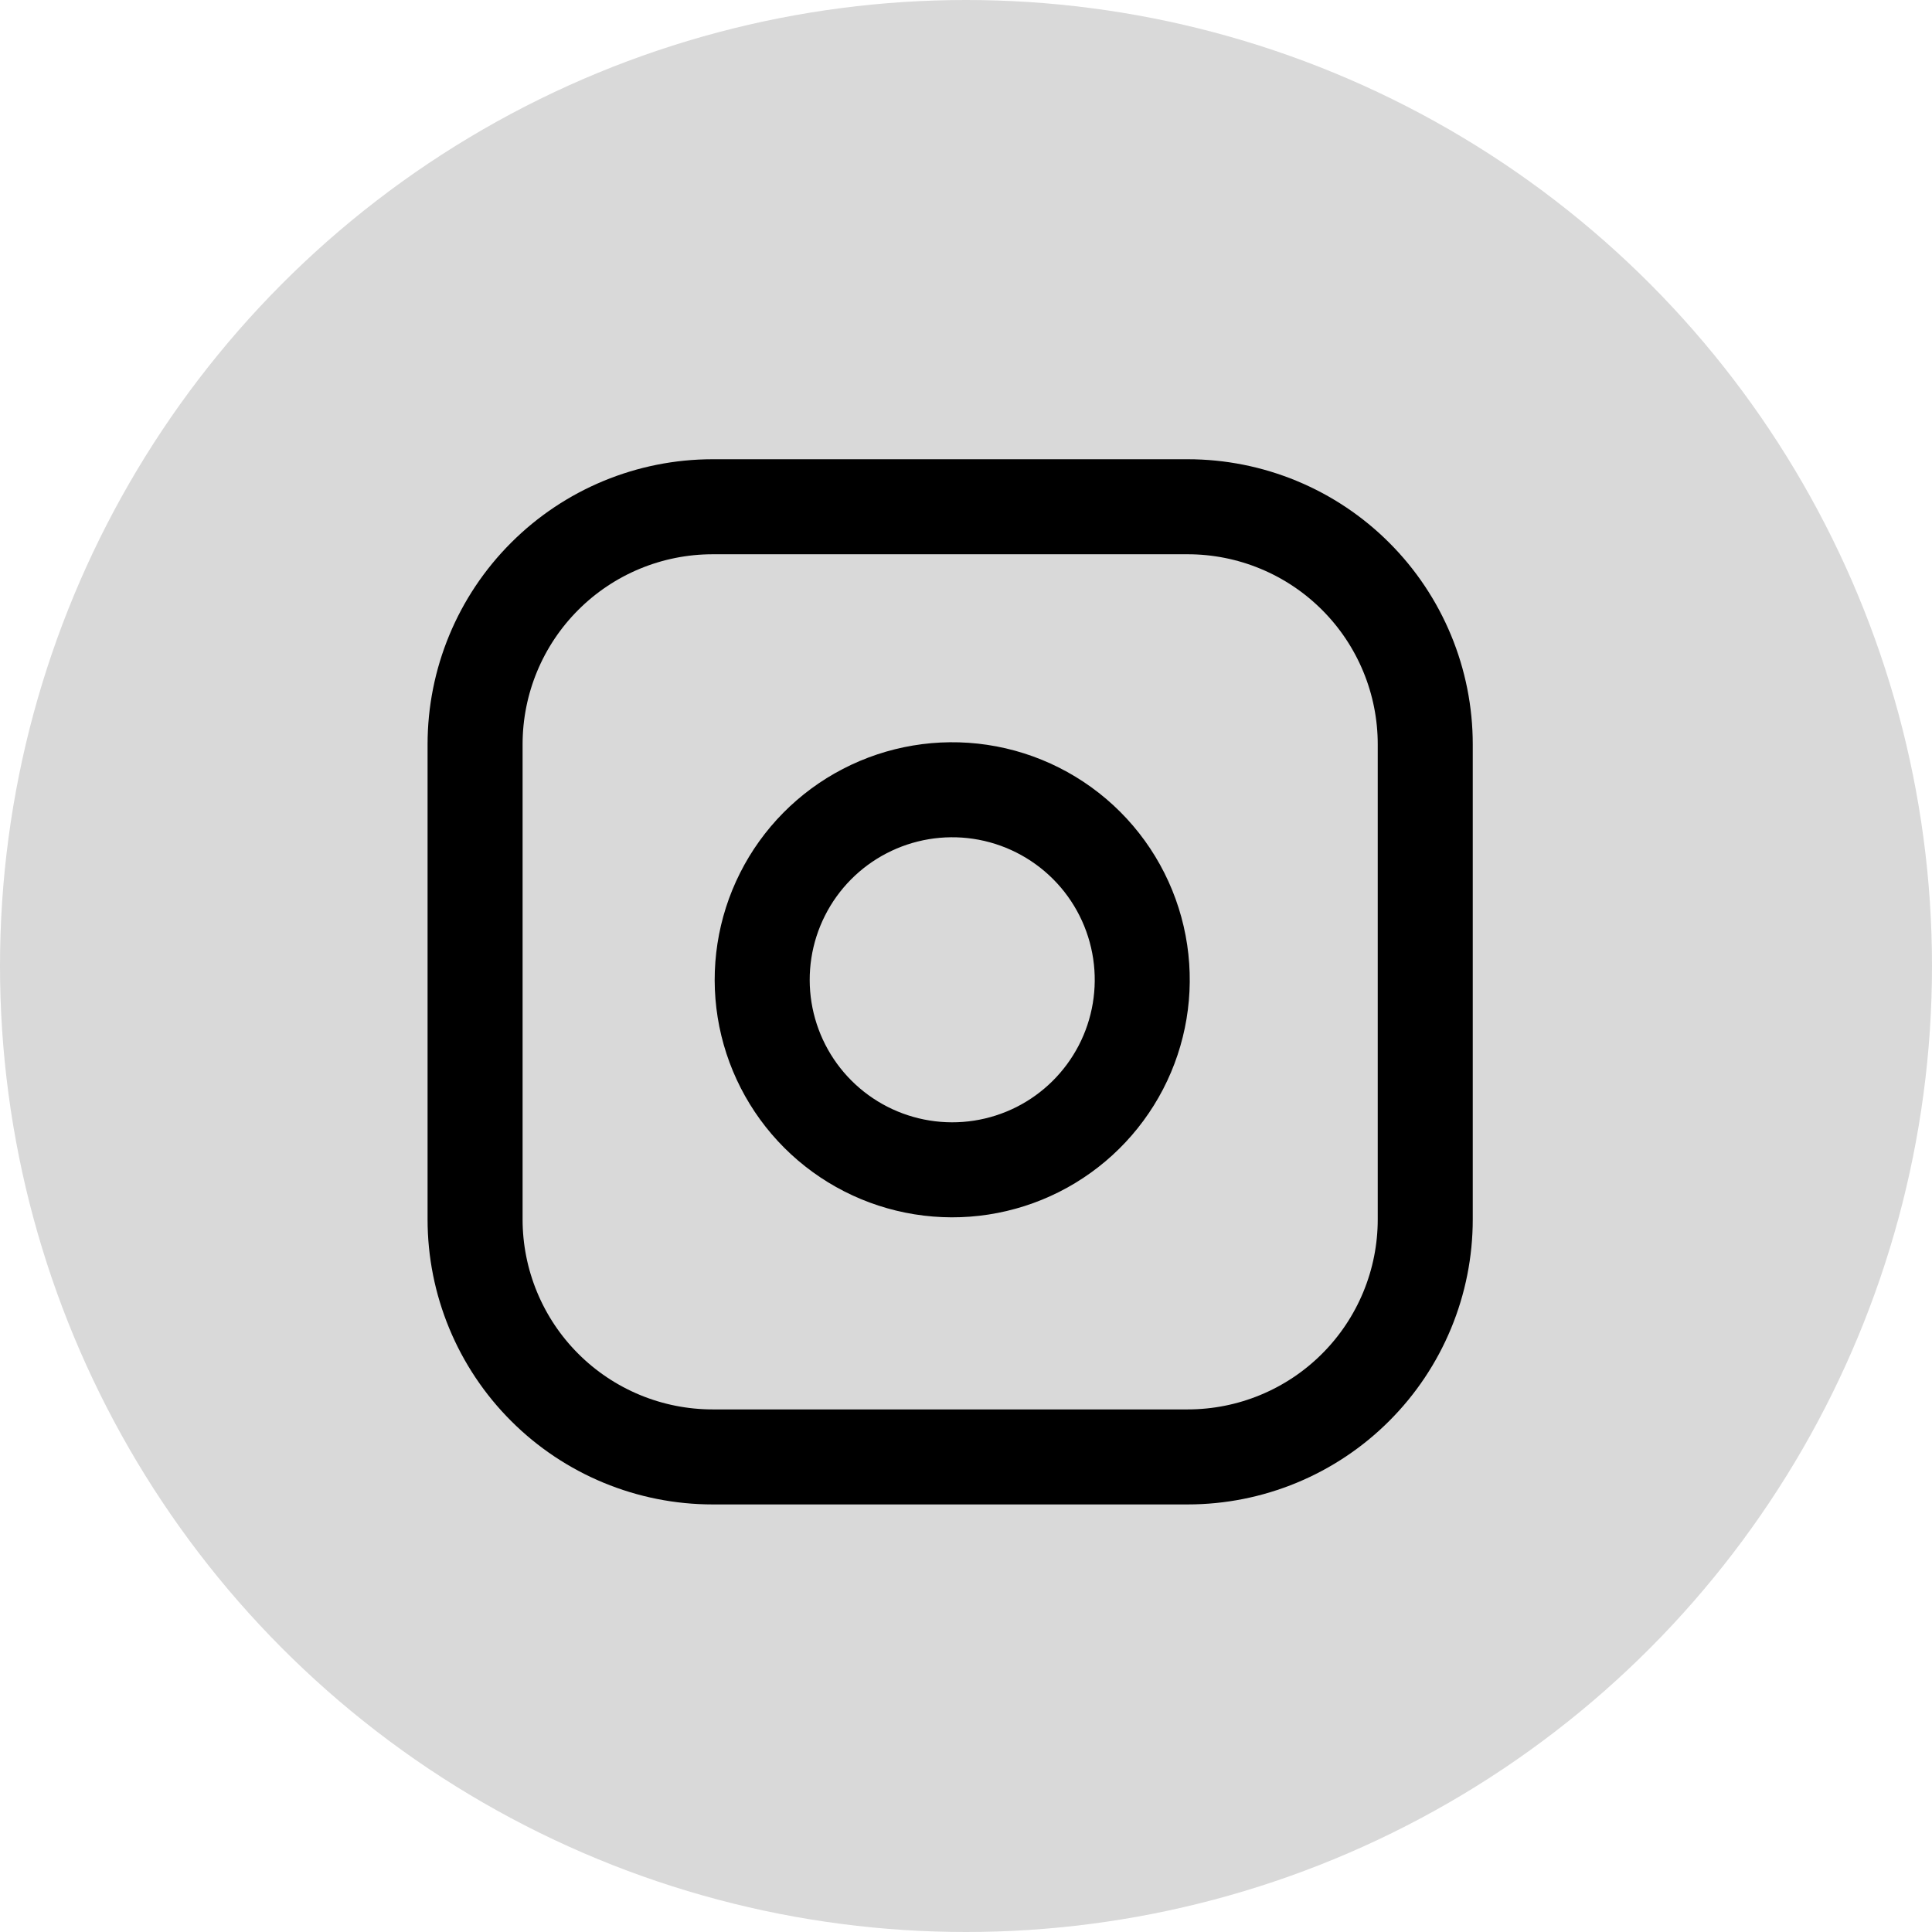
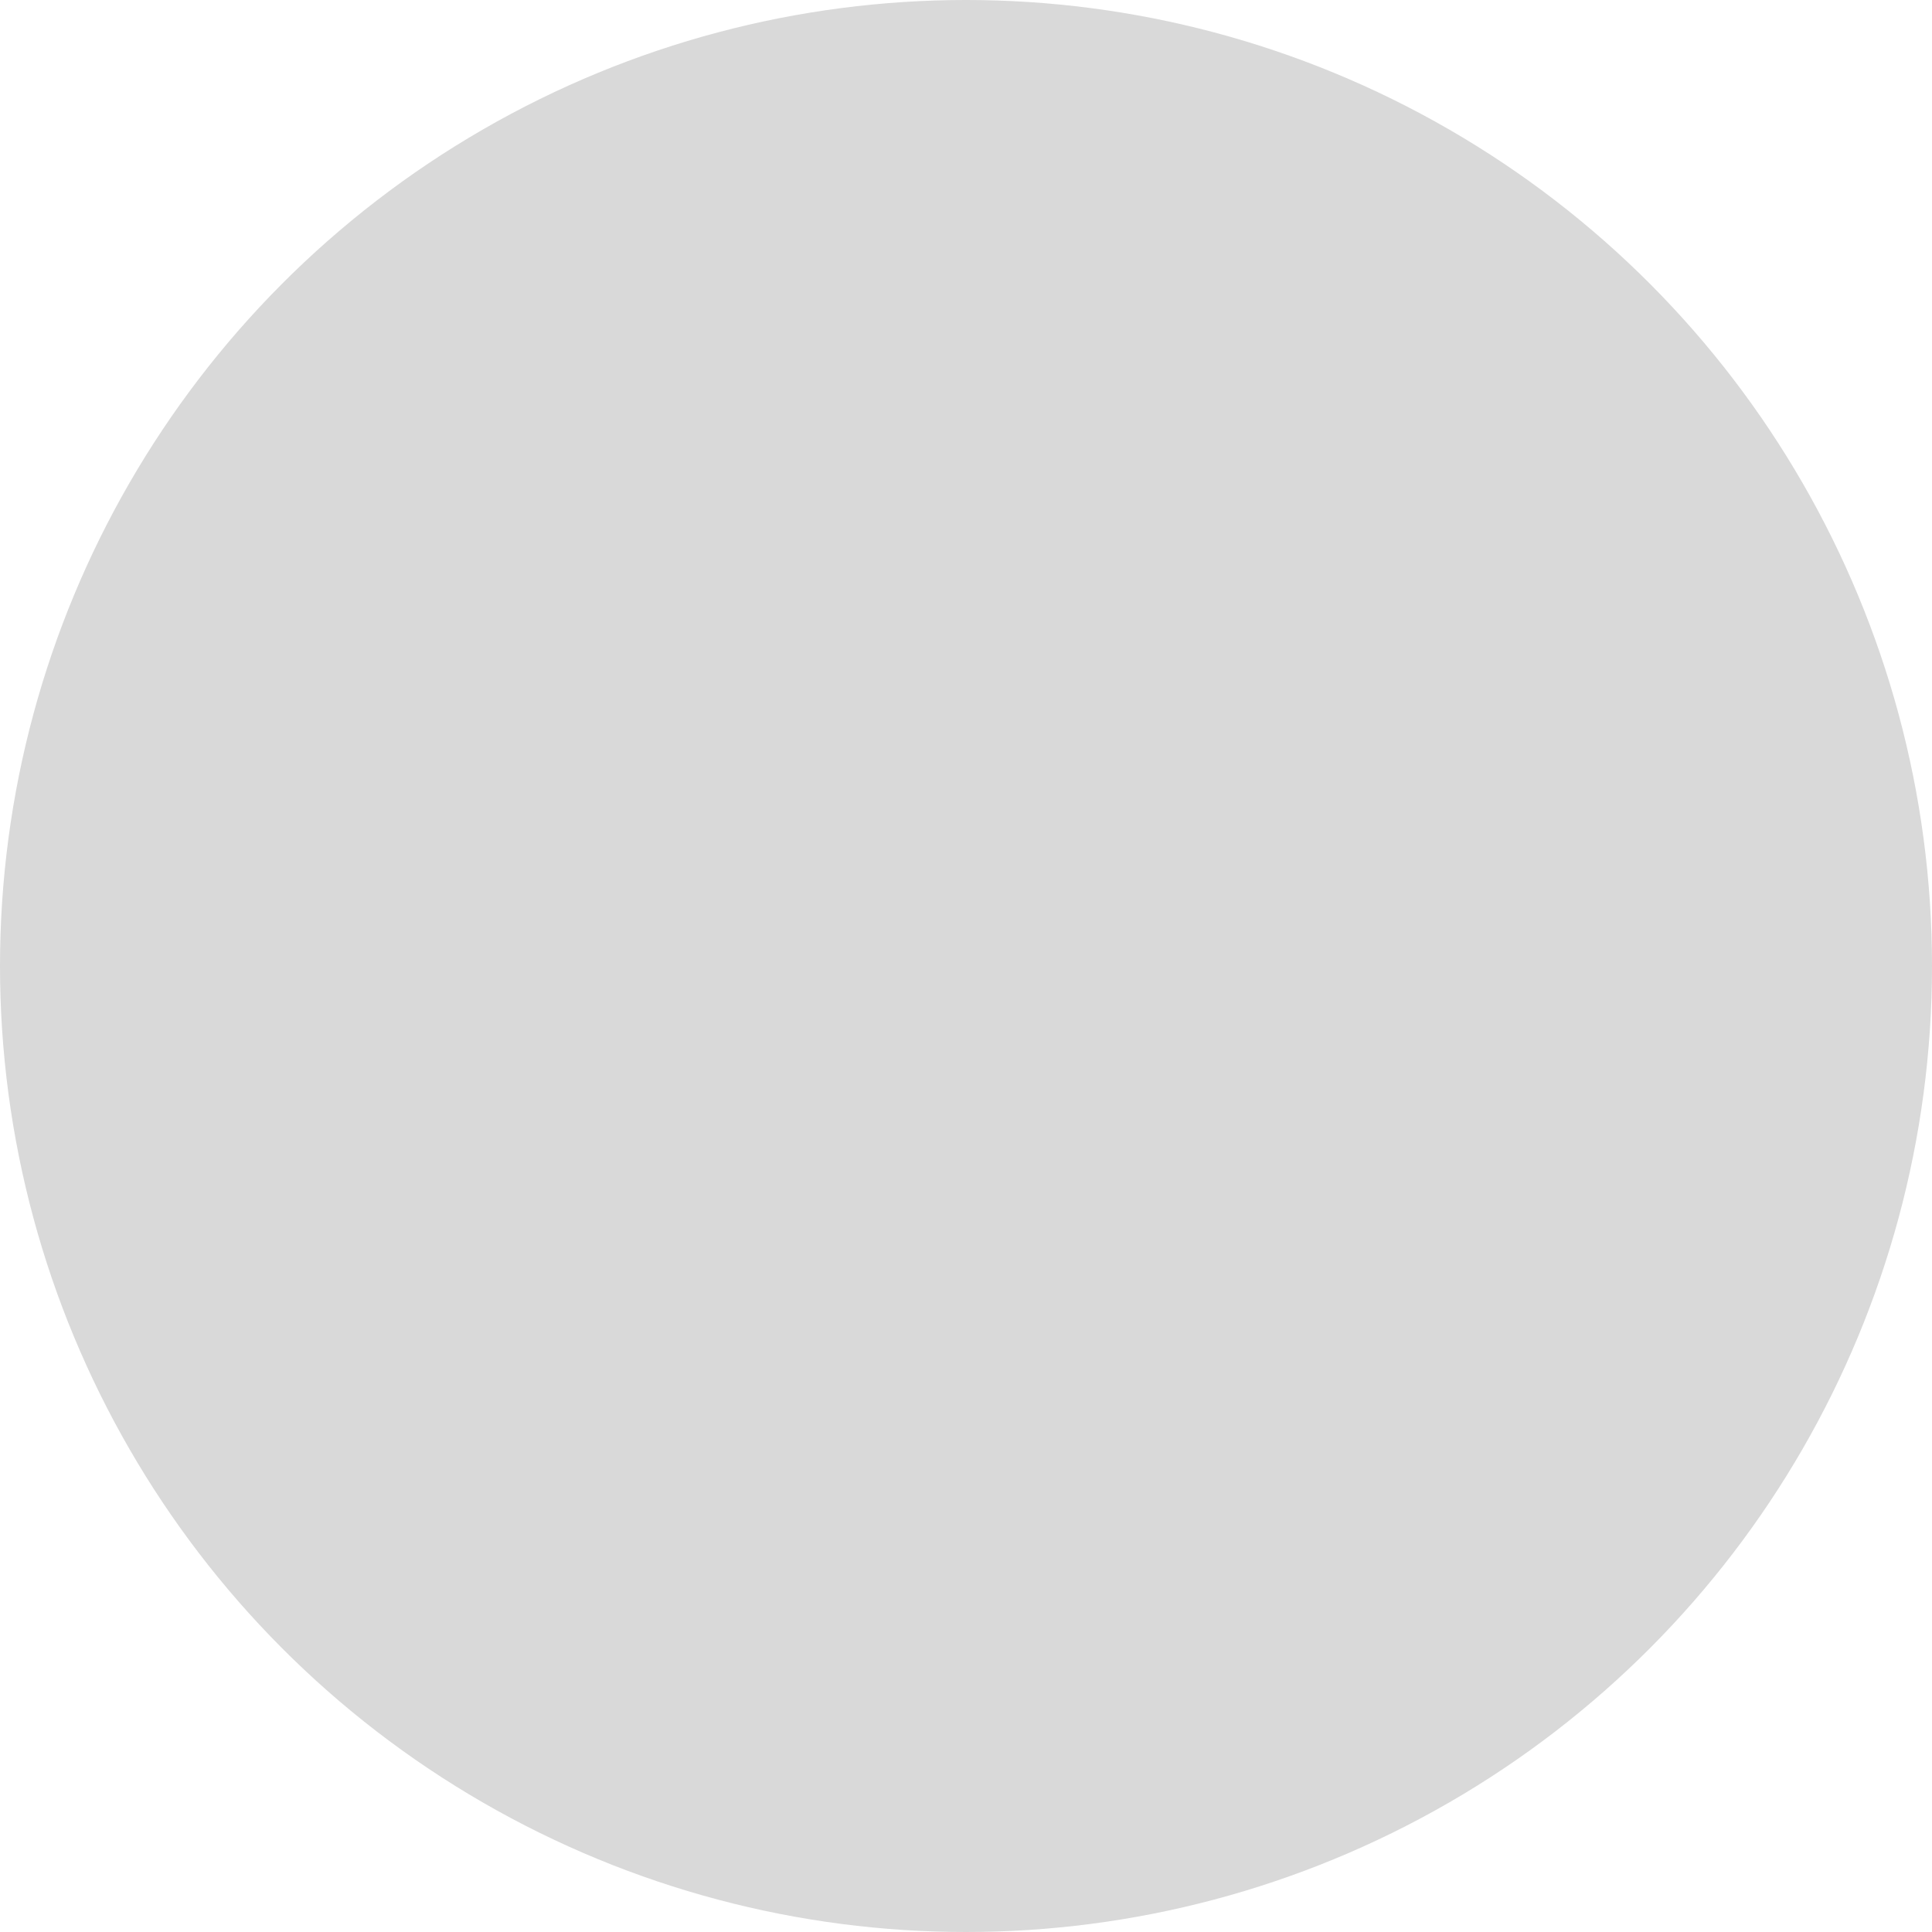
<svg xmlns="http://www.w3.org/2000/svg" width="61" height="61" viewBox="0 0 61 61" fill="none">
  <circle cx="30.5" cy="30.5" r="30.5" fill="#D9D9D9" />
-   <path d="M22.5 16H37.5C38.485 16 39.46 16.194 40.37 16.571C41.28 16.948 42.107 17.5 42.803 18.197C43.5 18.893 44.052 19.72 44.429 20.63C44.806 21.54 45 22.515 45 23.5V38.5C45 39.485 44.806 40.46 44.429 41.37C44.052 42.28 43.5 43.107 42.803 43.803C42.107 44.5 41.28 45.052 40.37 45.429C39.46 45.806 38.485 46 37.5 46H22.5C21.515 46 20.54 45.806 19.63 45.429C18.72 45.052 17.893 44.5 17.197 43.803C16.5 43.107 15.948 42.28 15.571 41.37C15.194 40.46 15 39.485 15 38.5V23.5C15 21.511 15.79 19.603 17.197 18.197C18.603 16.79 20.511 16 22.5 16Z" stroke="black" stroke-width="3" stroke-linecap="round" stroke-linejoin="round" />
-   <path d="M36 30.055C36.185 31.304 35.972 32.579 35.391 33.699C34.809 34.819 33.89 35.728 32.763 36.295C31.635 36.862 30.358 37.06 29.112 36.859C27.866 36.659 26.715 36.071 25.822 35.178C24.93 34.286 24.342 33.135 24.141 31.889C23.941 30.643 24.138 29.365 24.706 28.238C25.273 27.111 26.181 26.191 27.302 25.61C28.422 25.029 29.697 24.815 30.945 25C32.218 25.189 33.397 25.783 34.308 26.693C35.218 27.603 35.811 28.782 36 30.055Z" stroke="black" stroke-width="3" stroke-linecap="round" stroke-linejoin="round" />
</svg>